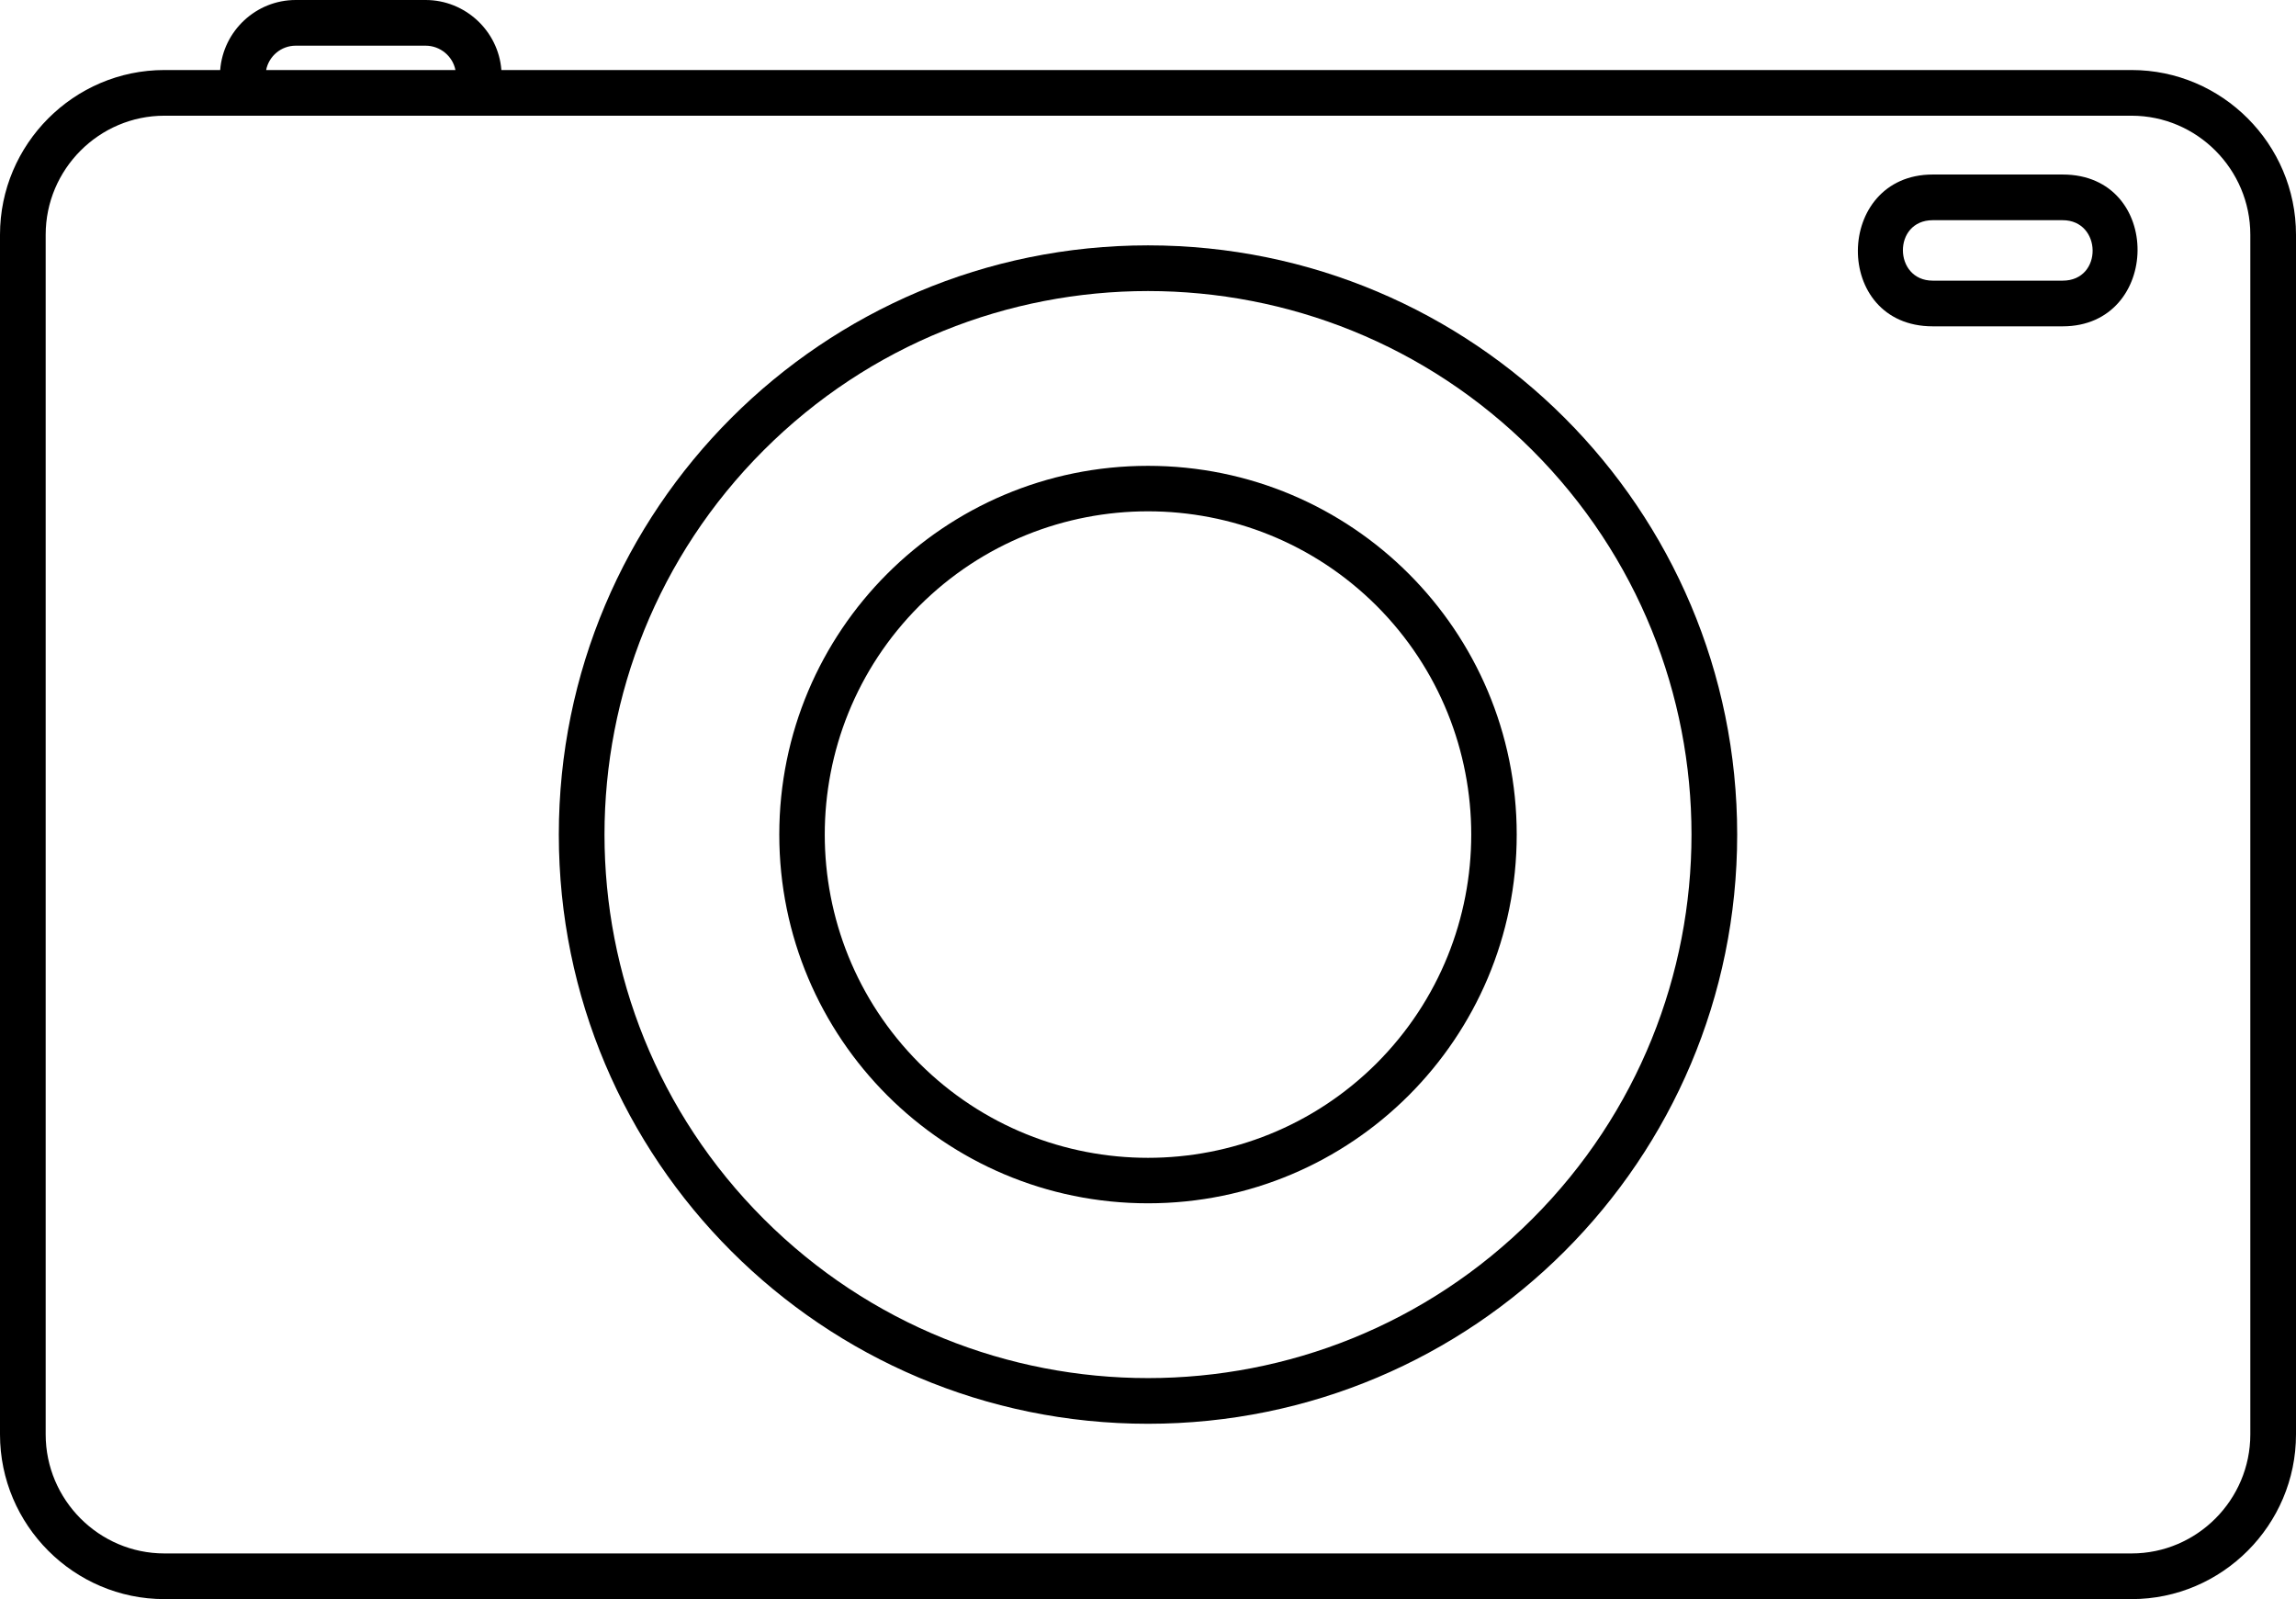
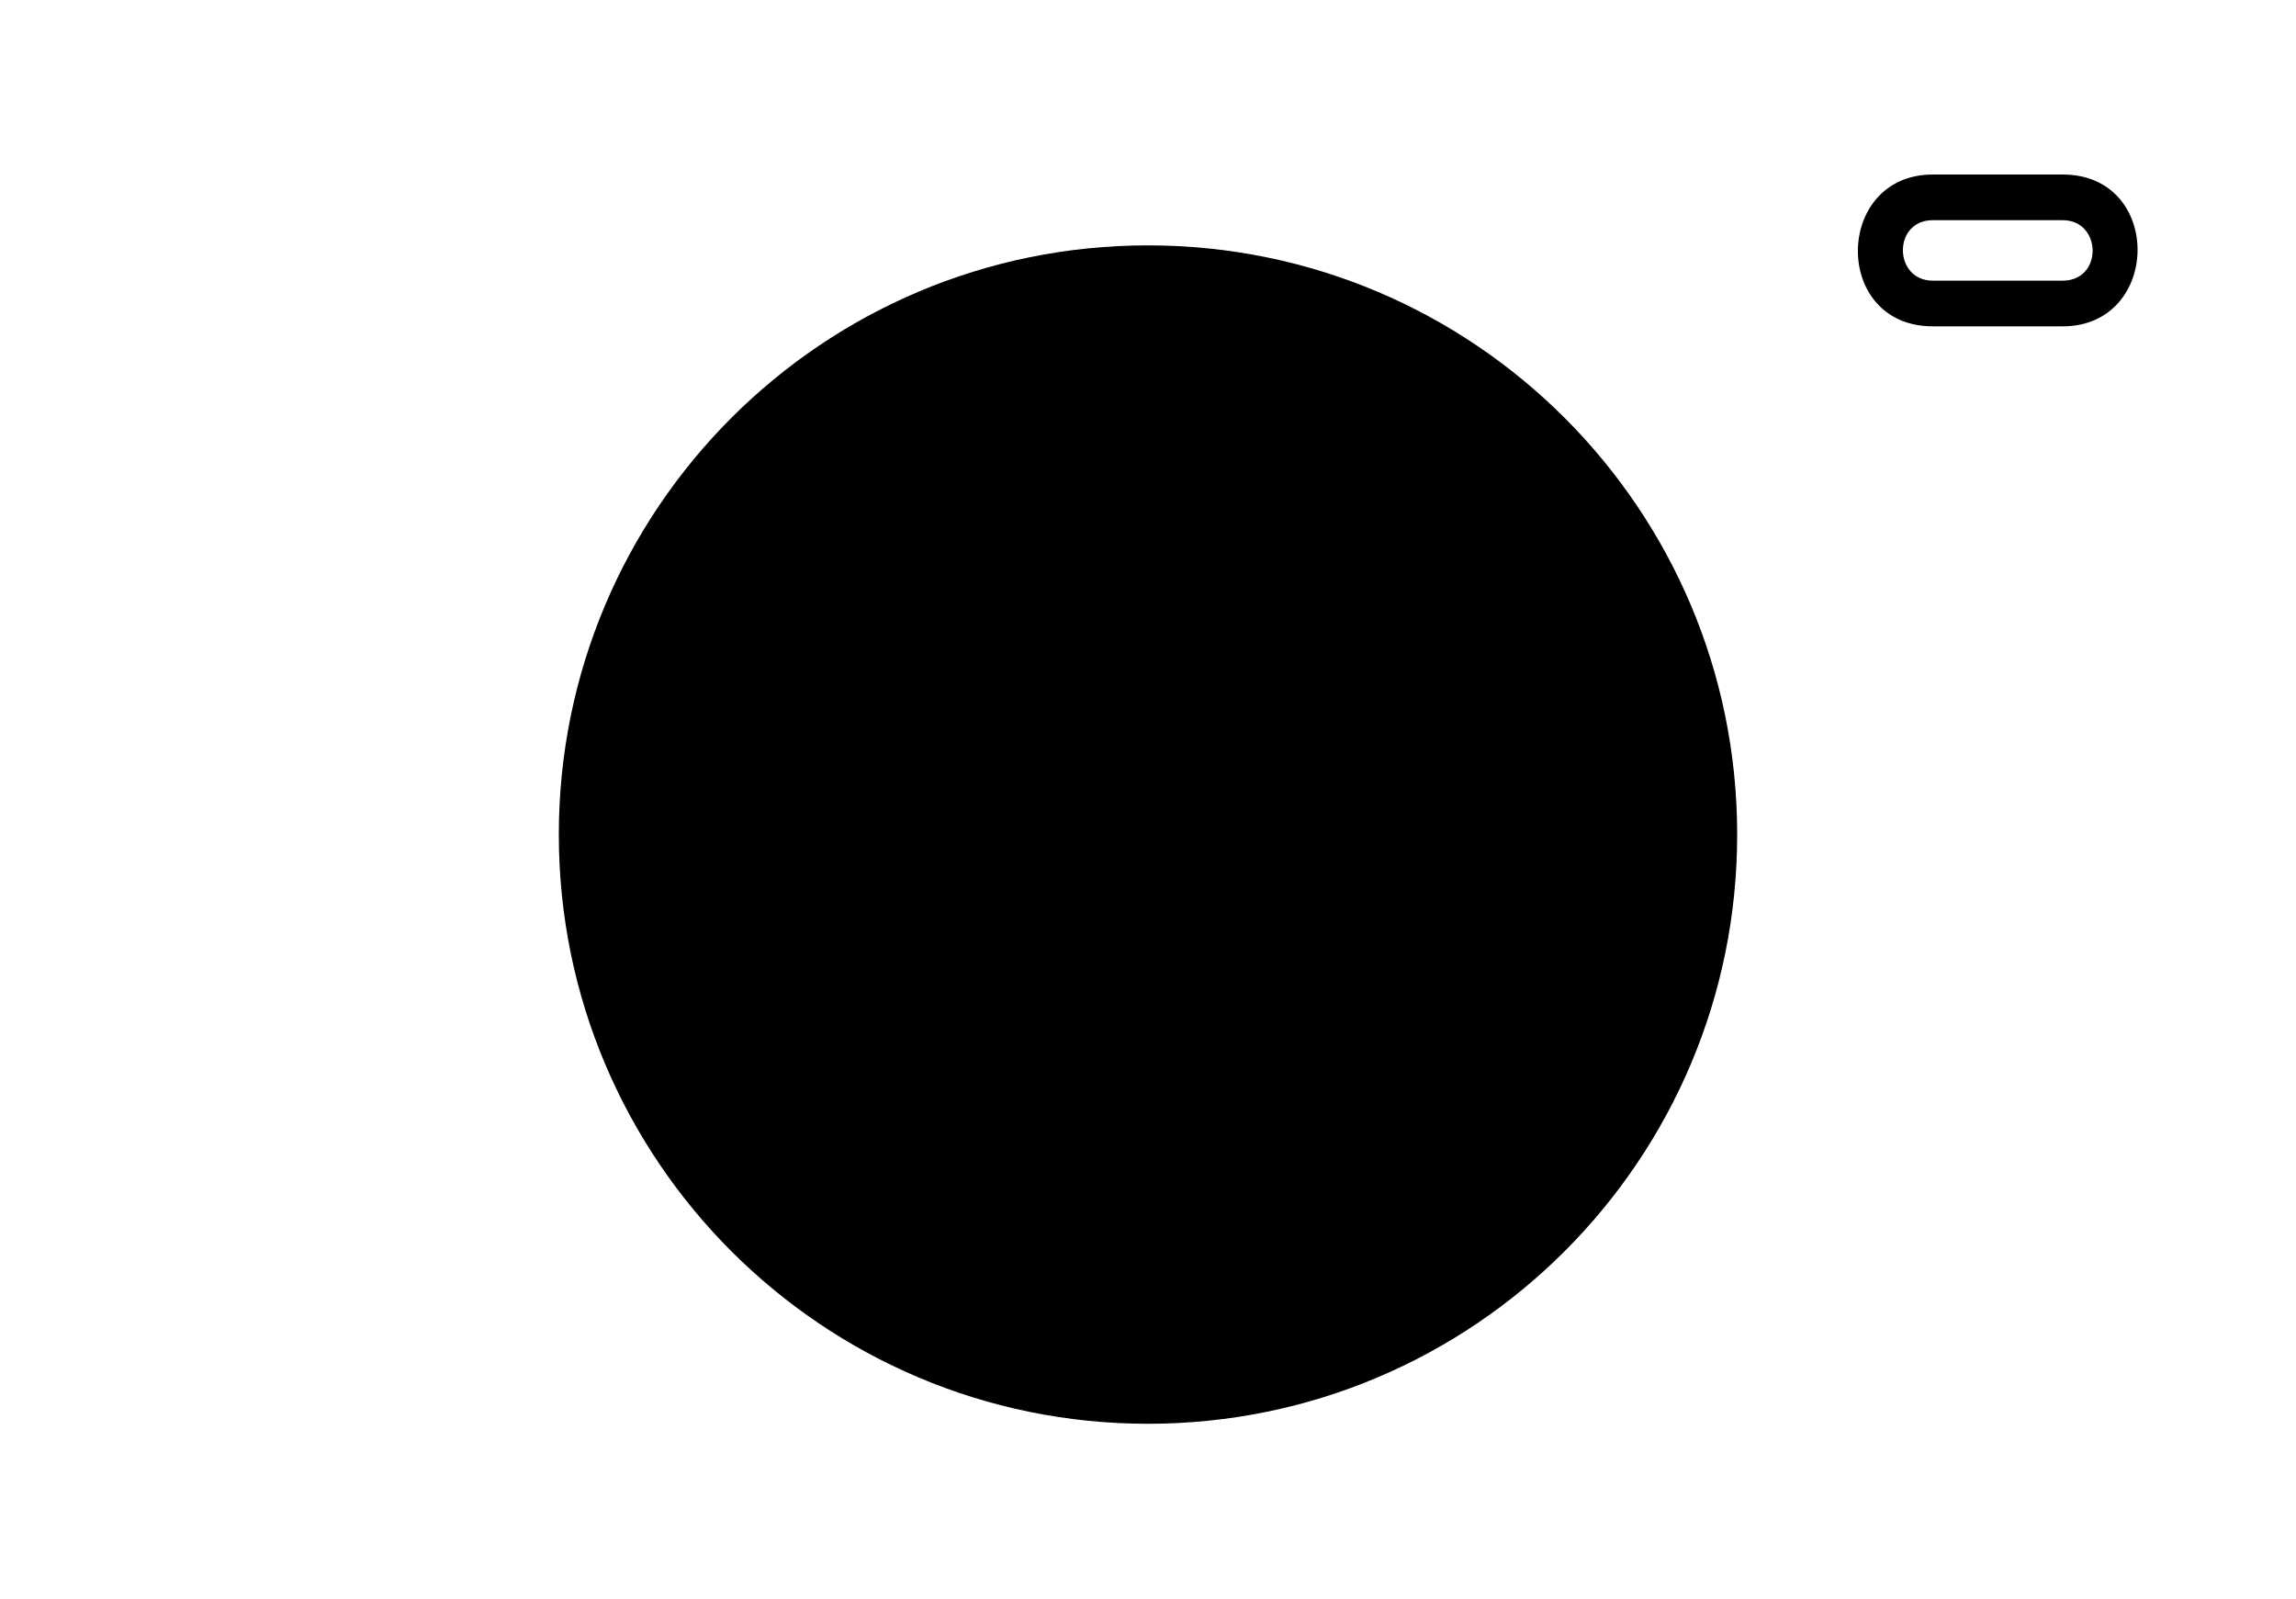
<svg xmlns="http://www.w3.org/2000/svg" xml:space="preserve" version="1.1" style="shape-rendering:geometricPrecision;text-rendering:geometricPrecision;image-rendering:optimizeQuality;" viewBox="0 0 8394 5846" x="0px" y="0px" fill-rule="evenodd" clip-rule="evenodd">
  <defs>
    <style type="text/css">
   
    .fil0 {fill:black;fill-rule:nonzero}
   
  </style>
  </defs>
  <g>
-     <path class="fil0" d="M4197 897c1190,0 2154,964 2154,2154 0,1190 -964,2154 -2154,2154 -1190,0 -2154,-964 -2154,-2154 0,-1190 964,-2154 2154,-2154zm1405 749c-776,-776 -2034,-776 -2810,0 -776,776 -776,2034 0,2810 776,776 2034,776 2810,0 776,-776 776,-2034 0,-2810z" />
-     <path class="fil0" d="M601 256l204 0c11,-143 131,-256 276,-256l475 0c145,0 266,113 277,256l5960 0c331,0 601,271 601,602l0 4386c0,331 -270,602 -601,602l-7192 0c-331,0 -601,-271 -601,-602l0 -4386c0,-331 270,-602 601,-602zm372 0l692 0c-10,-51 -56,-89 -109,-89l-475 0c-53,0 -98,38 -108,89zm6820 167l-7192 0c-239,0 -434,196 -434,435l0 4386c0,239 195,435 434,435l7192 0c239,0 434,-196 434,-435l0 -4386c0,-239 -195,-435 -434,-435z" />
-     <path class="fil0" d="M4197 1703c745,0 1348,603 1348,1348 0,745 -603,1348 -1348,1348 -745,0 -1348,-603 -1348,-1348 0,-745 603,-1348 1348,-1348zm836 512c-462,-461 -1210,-461 -1672,0 -461,462 -461,1210 0,1672 462,461 1210,461 1672,0 461,-462 461,-1210 0,-1672z" />
+     <path class="fil0" d="M4197 897c1190,0 2154,964 2154,2154 0,1190 -964,2154 -2154,2154 -1190,0 -2154,-964 -2154,-2154 0,-1190 964,-2154 2154,-2154zm1405 749z" />
    <path class="fil0" d="M7066 638l475 0c369,0 361,555 0,555l-475 0c-369,0 -361,-555 0,-555zm475 167l-475 0c-147,0 -144,221 0,221l475 0c148,0 144,-221 0,-221z" />
  </g>
</svg>